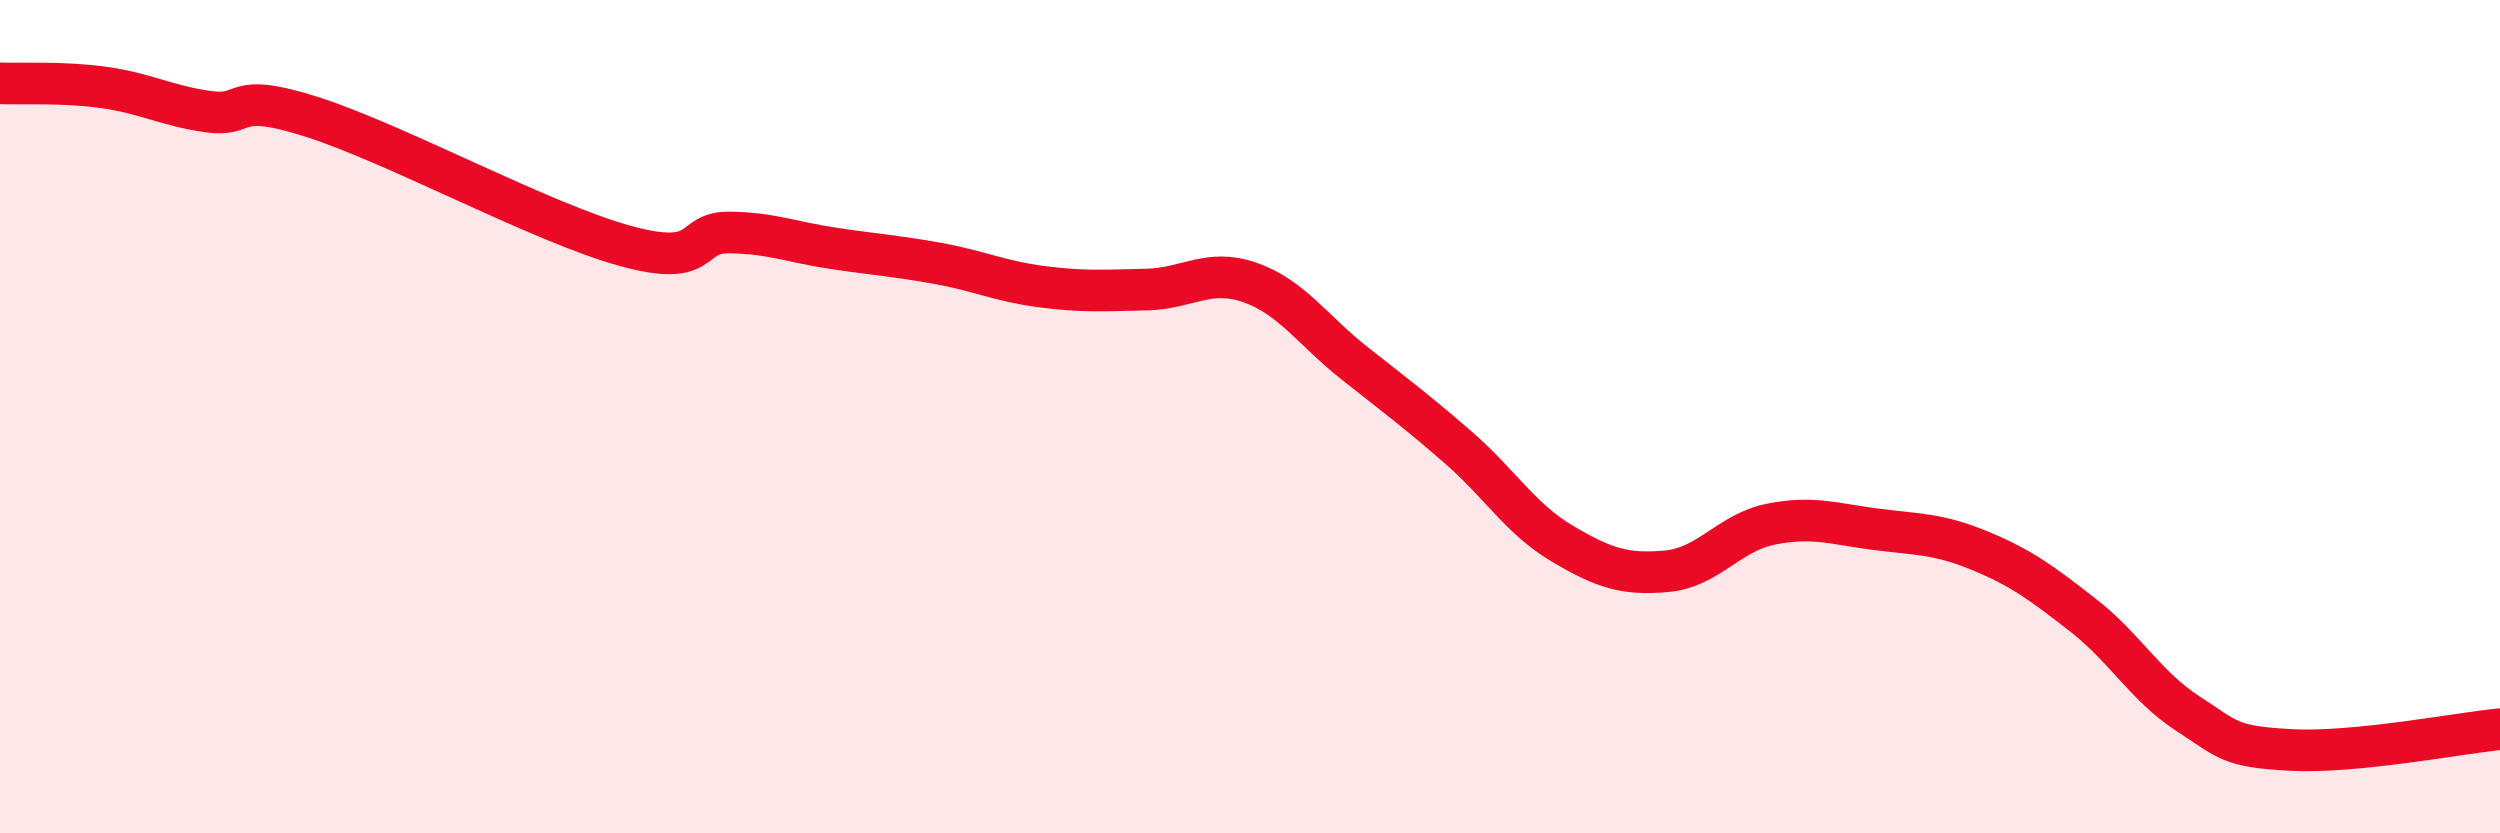
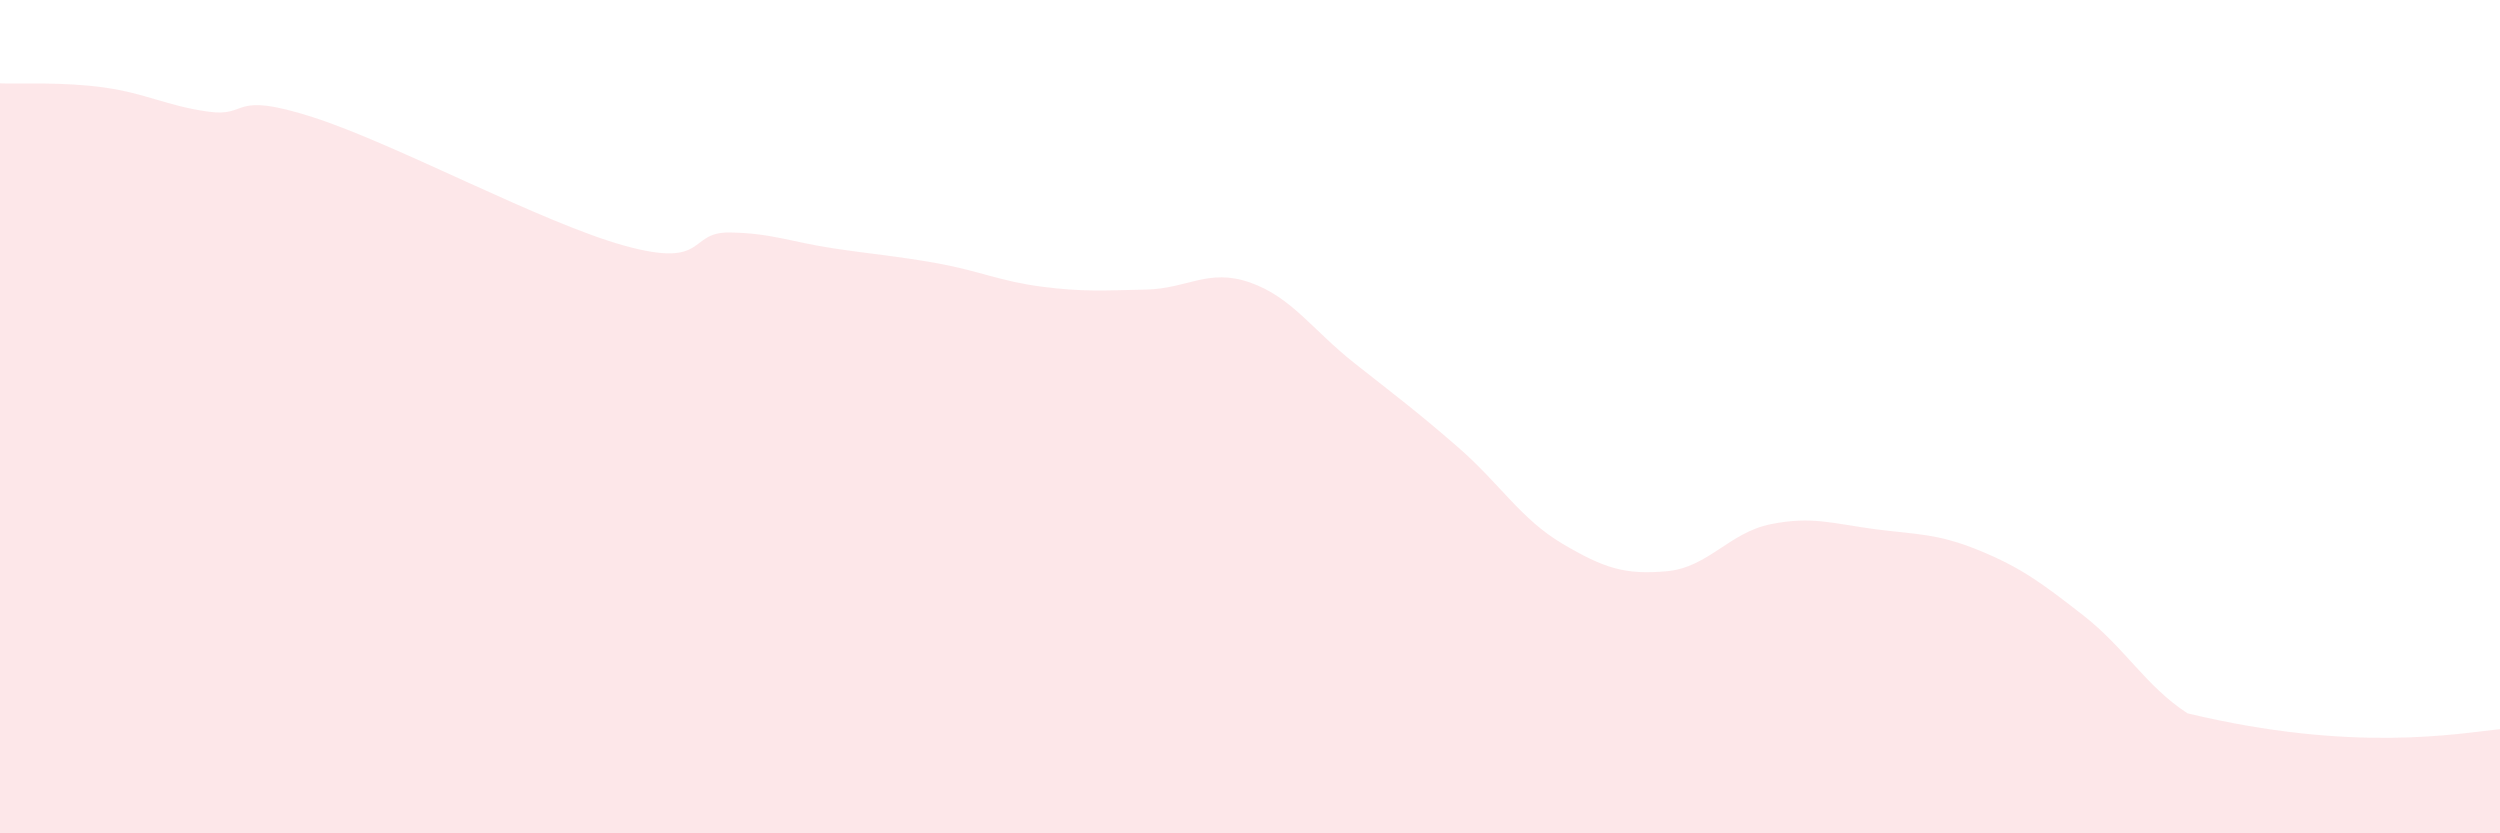
<svg xmlns="http://www.w3.org/2000/svg" width="60" height="20" viewBox="0 0 60 20">
-   <path d="M 0,2 C 0.5,2.02 1.5,1.96 2.5,2.1 C 3.5,2.24 4,2.54 5,2.68 C 6,2.82 5.5,2.17 7.5,2.81 C 9.5,3.45 13,5.35 15,5.9 C 17,6.45 16.5,5.57 17.5,5.58 C 18.5,5.59 19,5.81 20,5.96 C 21,6.11 21.5,6.14 22.5,6.32 C 23.5,6.5 24,6.75 25,6.88 C 26,7.01 26.5,6.97 27.5,6.95 C 28.5,6.93 29,6.43 30,6.78 C 31,7.13 31.5,7.92 32.5,8.71 C 33.5,9.5 34,9.87 35,10.74 C 36,11.61 36.5,12.46 37.5,13.05 C 38.5,13.64 39,13.8 40,13.71 C 41,13.62 41.5,12.78 42.5,12.58 C 43.5,12.38 44,12.57 45,12.7 C 46,12.83 46.5,12.8 47.5,13.21 C 48.5,13.62 49,13.99 50,14.77 C 51,15.55 51.5,16.47 52.5,17.12 C 53.5,17.77 53.5,17.92 55,18 C 56.5,18.08 59,17.6 60,17.5L60 20L0 20Z" fill="#EB0A25" opacity="0.1" stroke-linecap="round" stroke-linejoin="round" />
-   <path d="M 0,2 C 0.5,2.02 1.5,1.96 2.5,2.1 C 3.5,2.24 4,2.54 5,2.68 C 6,2.82 5.5,2.17 7.5,2.81 C 9.5,3.45 13,5.35 15,5.9 C 17,6.45 16.5,5.57 17.5,5.58 C 18.5,5.59 19,5.81 20,5.96 C 21,6.11 21.5,6.14 22.5,6.32 C 23.5,6.5 24,6.75 25,6.88 C 26,7.01 26.5,6.97 27.5,6.95 C 28.5,6.93 29,6.43 30,6.78 C 31,7.13 31.5,7.92 32.5,8.71 C 33.5,9.5 34,9.87 35,10.74 C 36,11.61 36.5,12.46 37.5,13.05 C 38.5,13.64 39,13.8 40,13.71 C 41,13.62 41.5,12.78 42.5,12.58 C 43.5,12.38 44,12.57 45,12.7 C 46,12.83 46.5,12.8 47.5,13.21 C 48.5,13.62 49,13.99 50,14.77 C 51,15.55 51.5,16.47 52.5,17.12 C 53.5,17.77 53.5,17.92 55,18 C 56.5,18.08 59,17.6 60,17.5" stroke="#EB0A25" stroke-width="1" fill="none" stroke-linecap="round" stroke-linejoin="round" />
+   <path d="M 0,2 C 0.5,2.02 1.5,1.96 2.5,2.1 C 3.5,2.24 4,2.54 5,2.68 C 6,2.82 5.5,2.17 7.5,2.81 C 9.5,3.45 13,5.35 15,5.9 C 17,6.45 16.5,5.57 17.5,5.58 C 18.5,5.59 19,5.81 20,5.96 C 21,6.11 21.5,6.14 22.5,6.32 C 23.5,6.5 24,6.75 25,6.88 C 26,7.01 26.5,6.97 27.5,6.95 C 28.5,6.93 29,6.43 30,6.78 C 31,7.13 31.5,7.92 32.5,8.71 C 33.5,9.5 34,9.87 35,10.74 C 36,11.61 36.5,12.46 37.5,13.05 C 38.5,13.64 39,13.8 40,13.71 C 41,13.62 41.5,12.78 42.5,12.58 C 43.5,12.38 44,12.57 45,12.7 C 46,12.83 46.5,12.8 47.5,13.21 C 48.5,13.62 49,13.99 50,14.77 C 51,15.55 51.5,16.47 52.5,17.12 C 56.5,18.08 59,17.6 60,17.5L60 20L0 20Z" fill="#EB0A25" opacity="0.1" stroke-linecap="round" stroke-linejoin="round" />
</svg>